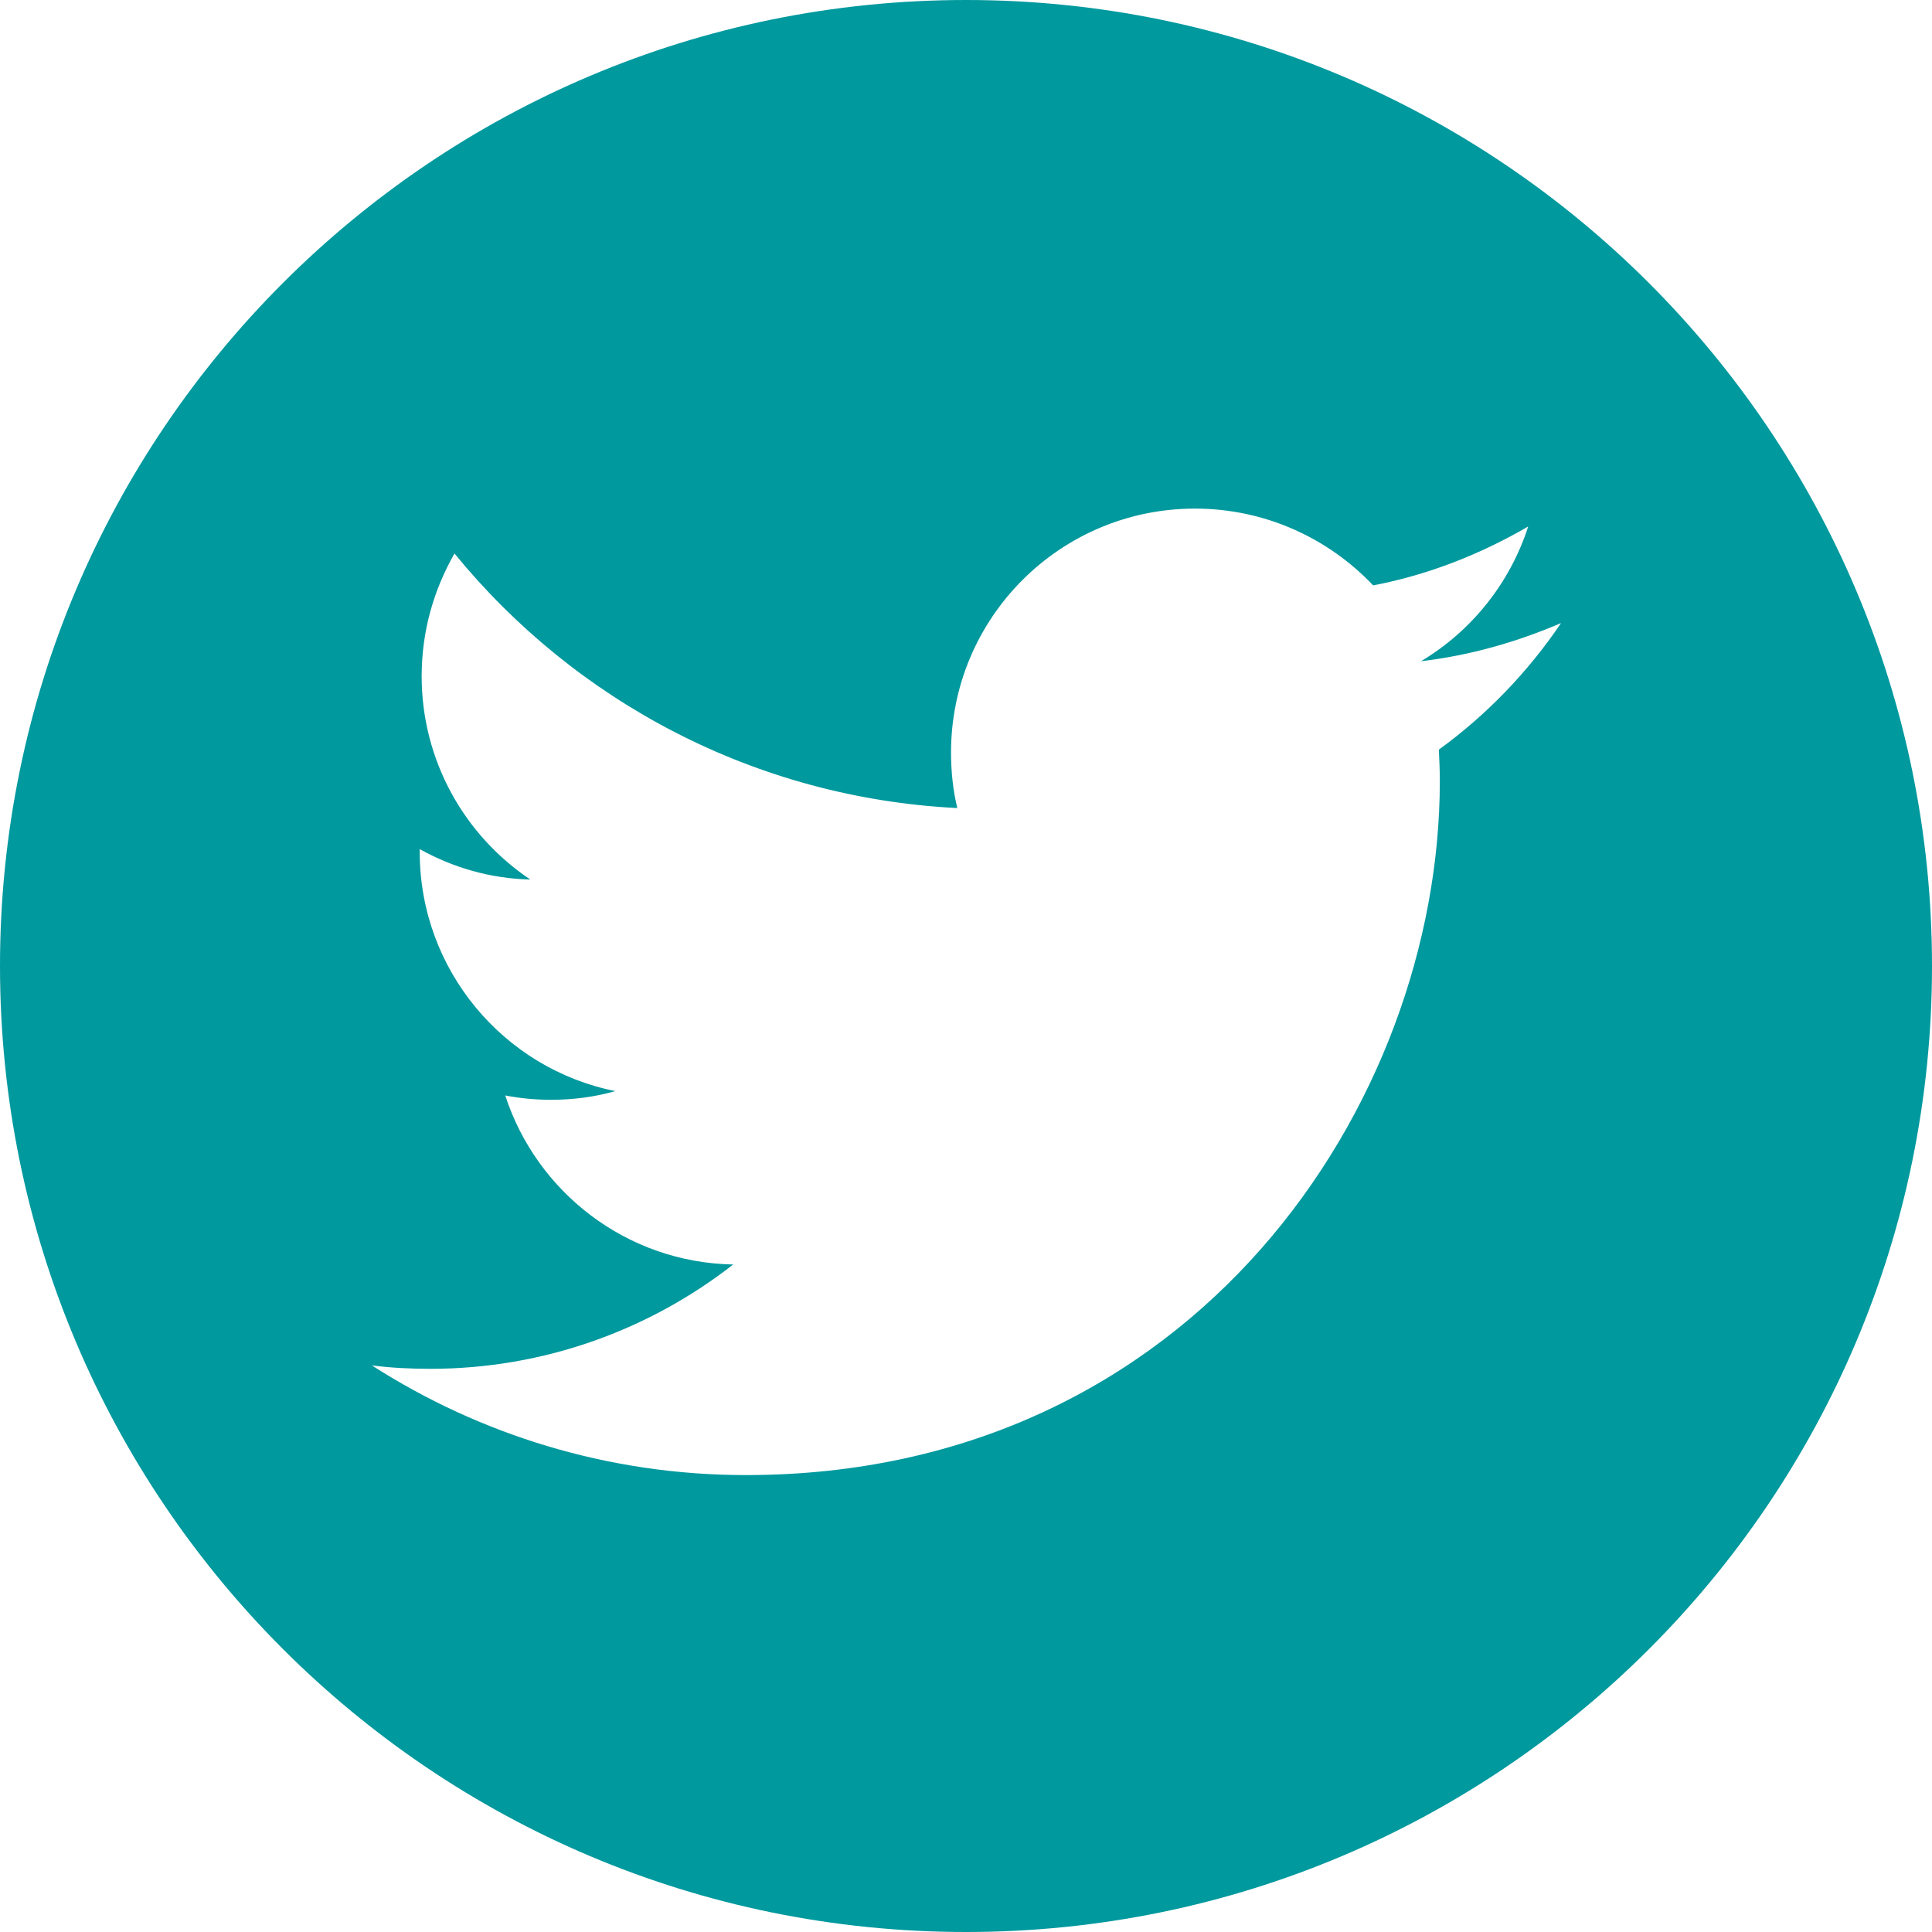
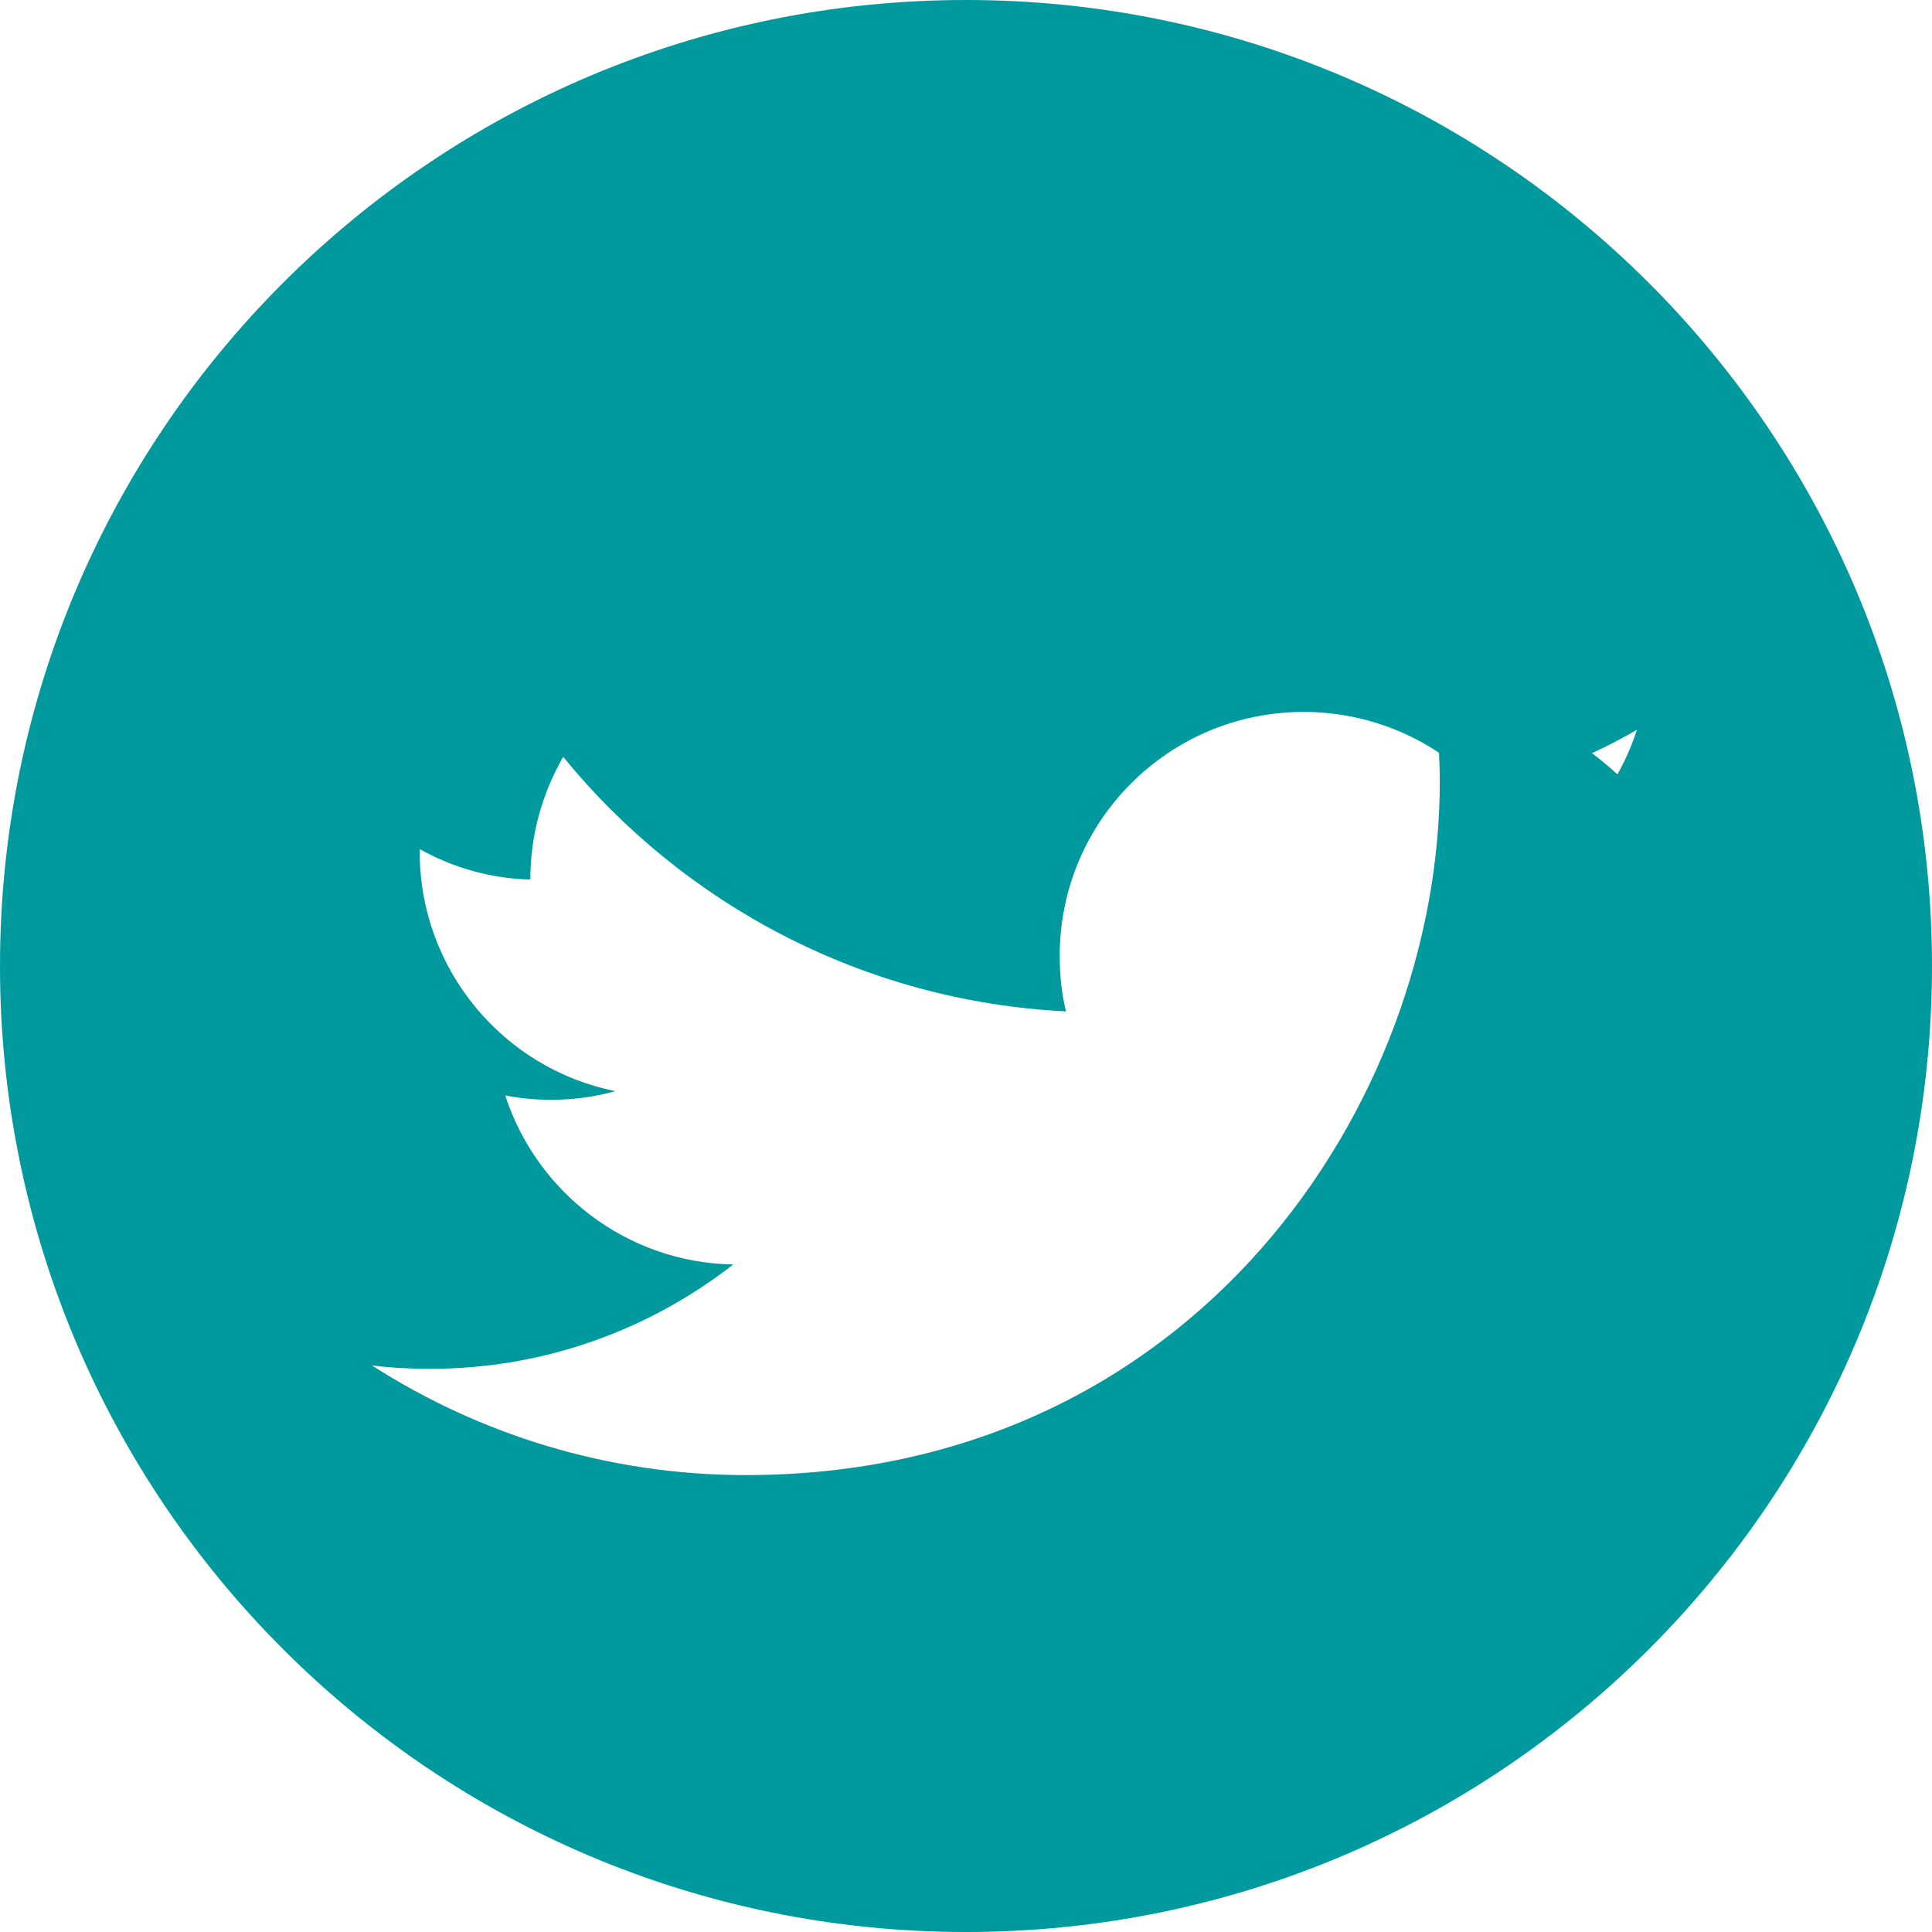
<svg xmlns="http://www.w3.org/2000/svg" version="1.1" id="Layer_1" x="0px" y="0px" viewBox="0 0 40 40" style="enable-background:new 0 0 40 40;" xml:space="preserve">
  <style type="text/css">
	.st0{fill:#00999E;}
</style>
-   <path class="st0" d="M20,0C8.95,0,0,8.96,0,20c0,11.04,8.95,20,20,20c11.04,0,20-8.95,20-20C40,8.96,31.04,0,20,0z M29.79,15.52  c0.01,0.22,0.02,0.43,0.02,0.65c0,6.67-5.08,14.37-14.37,14.37c-2.85,0-5.51-0.84-7.74-2.27c0.4,0.05,0.8,0.07,1.21,0.07  c2.36,0,4.54-0.81,6.27-2.16c-2.21-0.04-4.07-1.5-4.72-3.5c0.31,0.06,0.62,0.09,0.95,0.09c0.46,0,0.91-0.06,1.33-0.18  c-2.31-0.46-4.05-2.51-4.05-4.95c0-0.02,0-0.04,0-0.06c0.68,0.38,1.46,0.61,2.29,0.63C9.62,17.3,8.73,15.75,8.73,14  c0-0.93,0.25-1.79,0.68-2.54c2.49,3.05,6.21,5.06,10.41,5.27c-0.09-0.37-0.13-0.76-0.13-1.15c0-2.79,2.26-5.05,5.05-5.05  c1.45,0,2.76,0.61,3.69,1.59c1.15-0.22,2.23-0.65,3.21-1.22c-0.38,1.18-1.18,2.17-2.22,2.79c1.02-0.12,1.99-0.4,2.9-0.79  C31.63,13.92,30.77,14.81,29.79,15.52z" />
+   <path class="st0" d="M20,0C8.95,0,0,8.96,0,20c0,11.04,8.95,20,20,20c11.04,0,20-8.95,20-20C40,8.96,31.04,0,20,0z M29.79,15.52  c0.01,0.22,0.02,0.43,0.02,0.65c0,6.67-5.08,14.37-14.37,14.37c-2.85,0-5.51-0.84-7.74-2.27c0.4,0.05,0.8,0.07,1.21,0.07  c2.36,0,4.54-0.81,6.27-2.16c-2.21-0.04-4.07-1.5-4.72-3.5c0.31,0.06,0.62,0.09,0.95,0.09c0.46,0,0.91-0.06,1.33-0.18  c-2.31-0.46-4.05-2.51-4.05-4.95c0-0.02,0-0.04,0-0.06c0.68,0.38,1.46,0.61,2.29,0.63c0-0.93,0.25-1.79,0.68-2.54c2.49,3.05,6.21,5.06,10.41,5.27c-0.09-0.37-0.13-0.76-0.13-1.15c0-2.79,2.26-5.05,5.05-5.05  c1.45,0,2.76,0.61,3.69,1.59c1.15-0.22,2.23-0.65,3.21-1.22c-0.38,1.18-1.18,2.17-2.22,2.79c1.02-0.12,1.99-0.4,2.9-0.79  C31.63,13.92,30.77,14.81,29.79,15.52z" />
</svg>